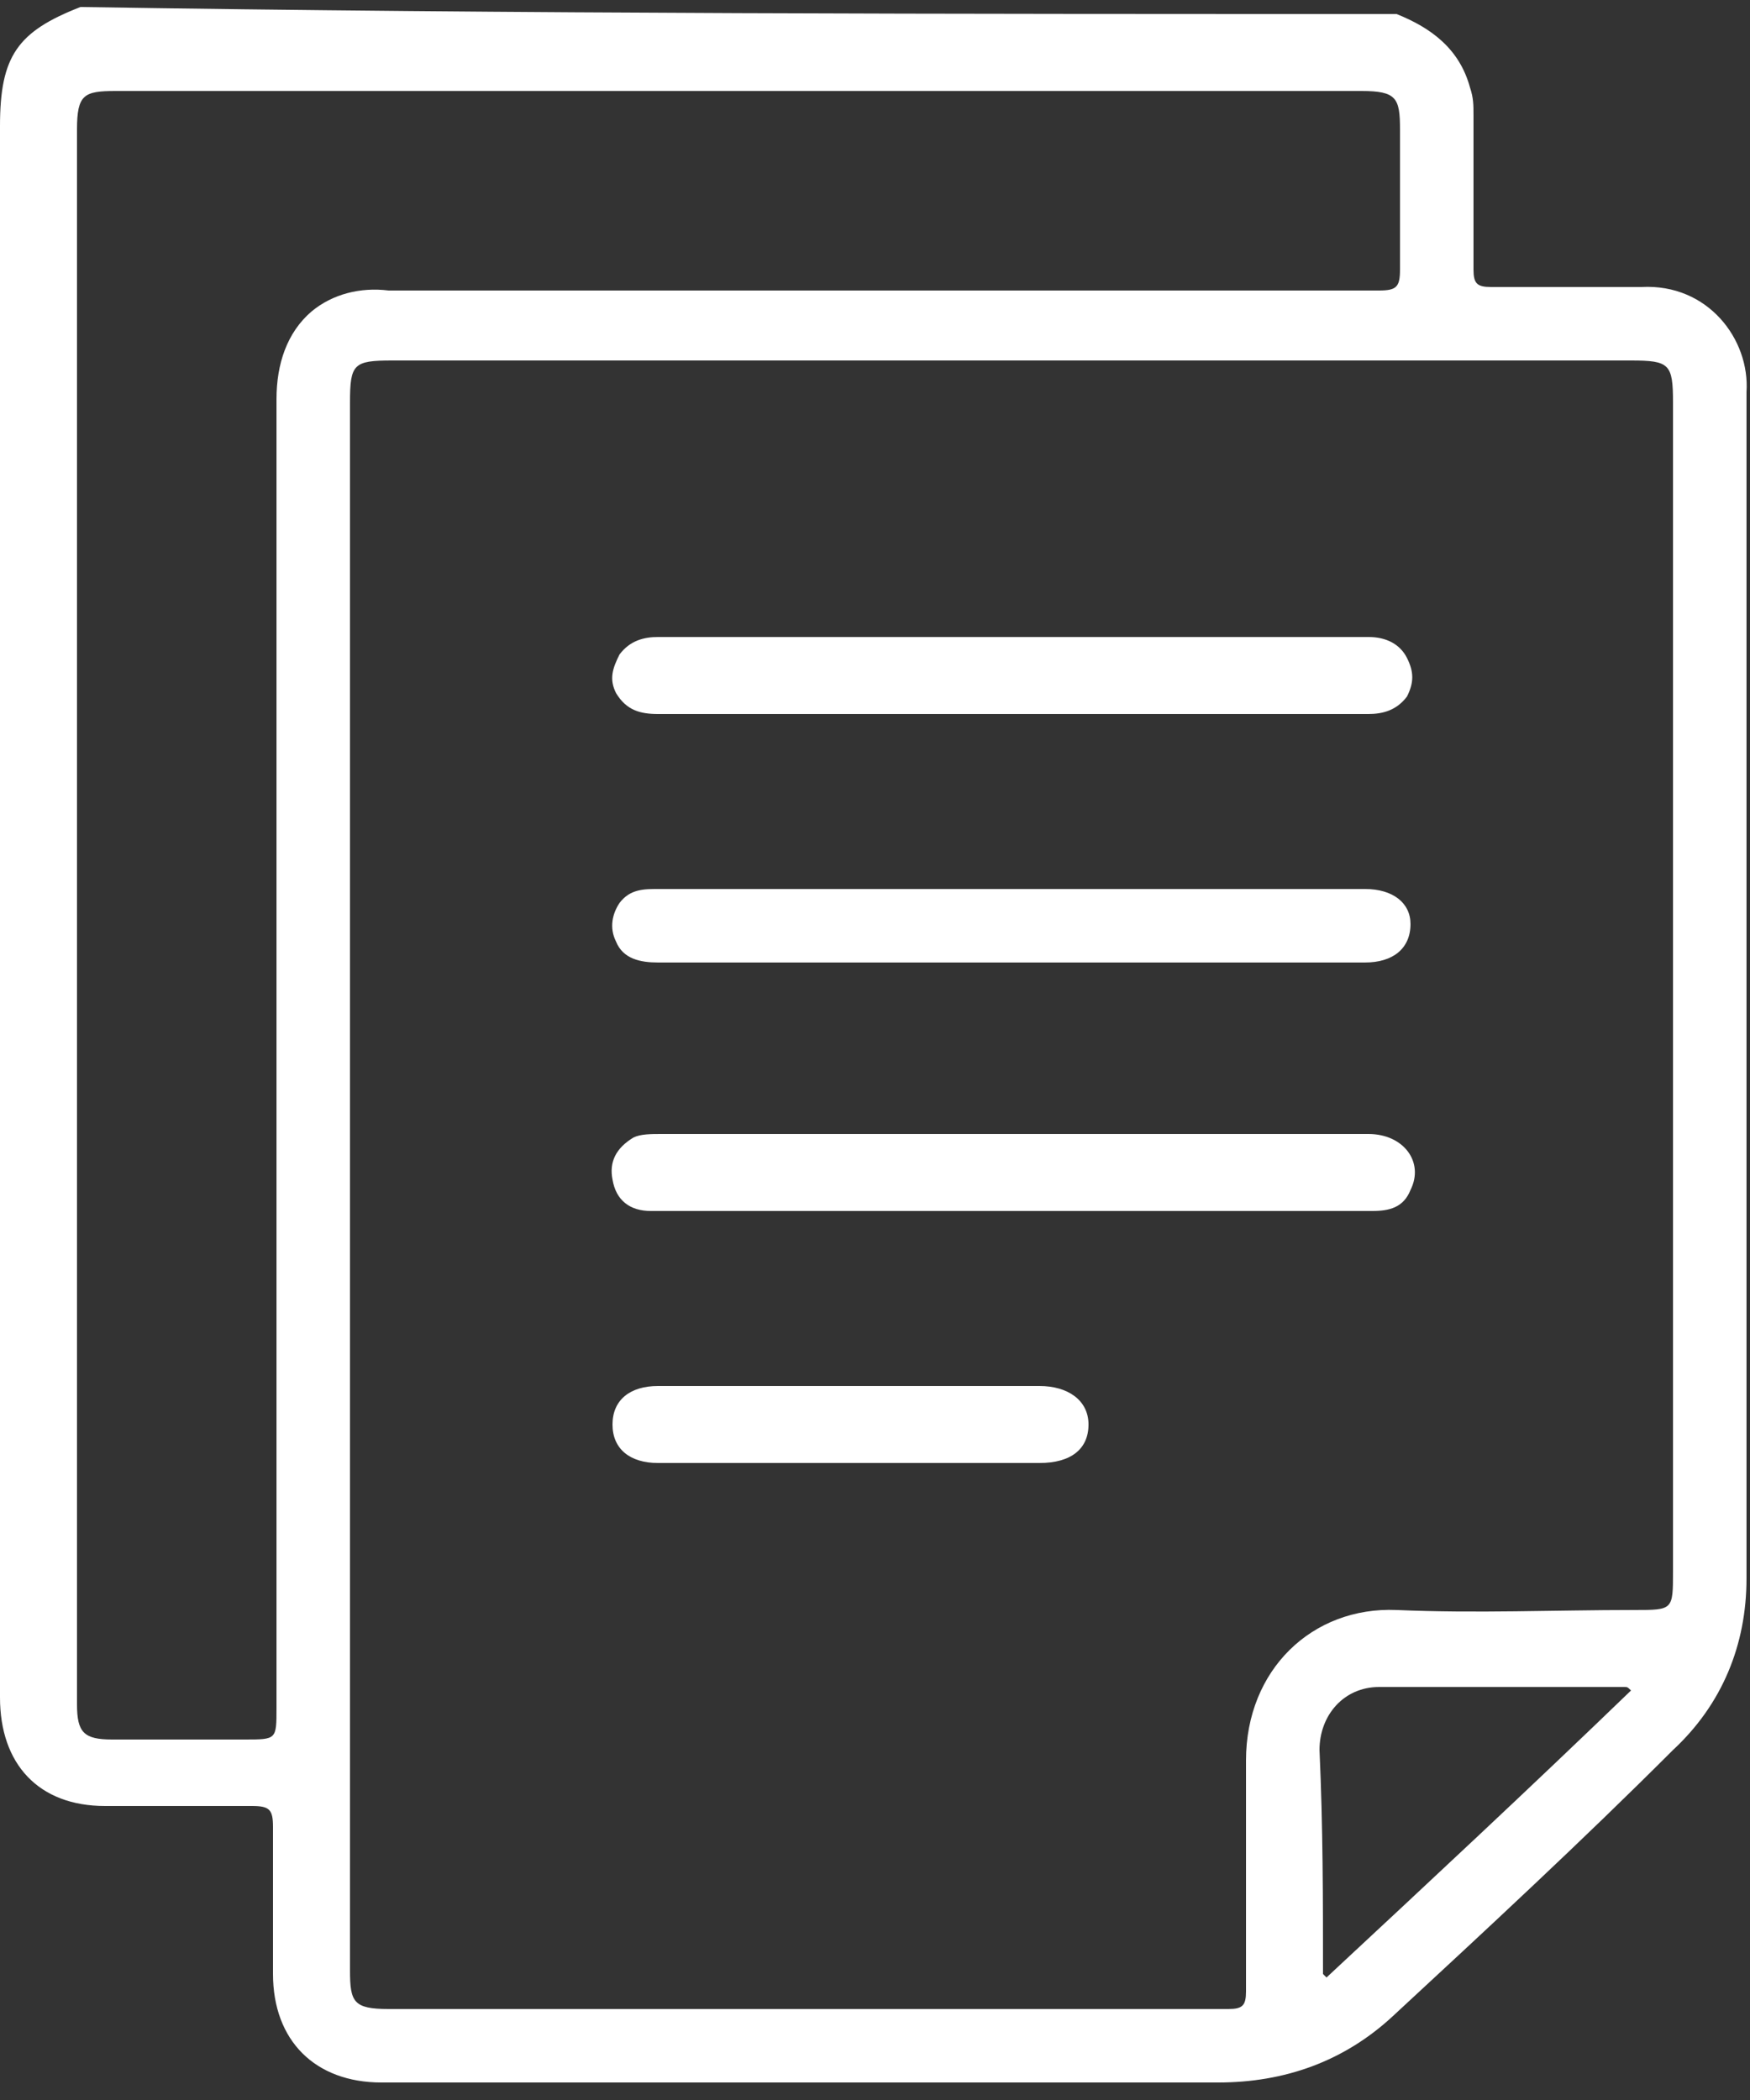
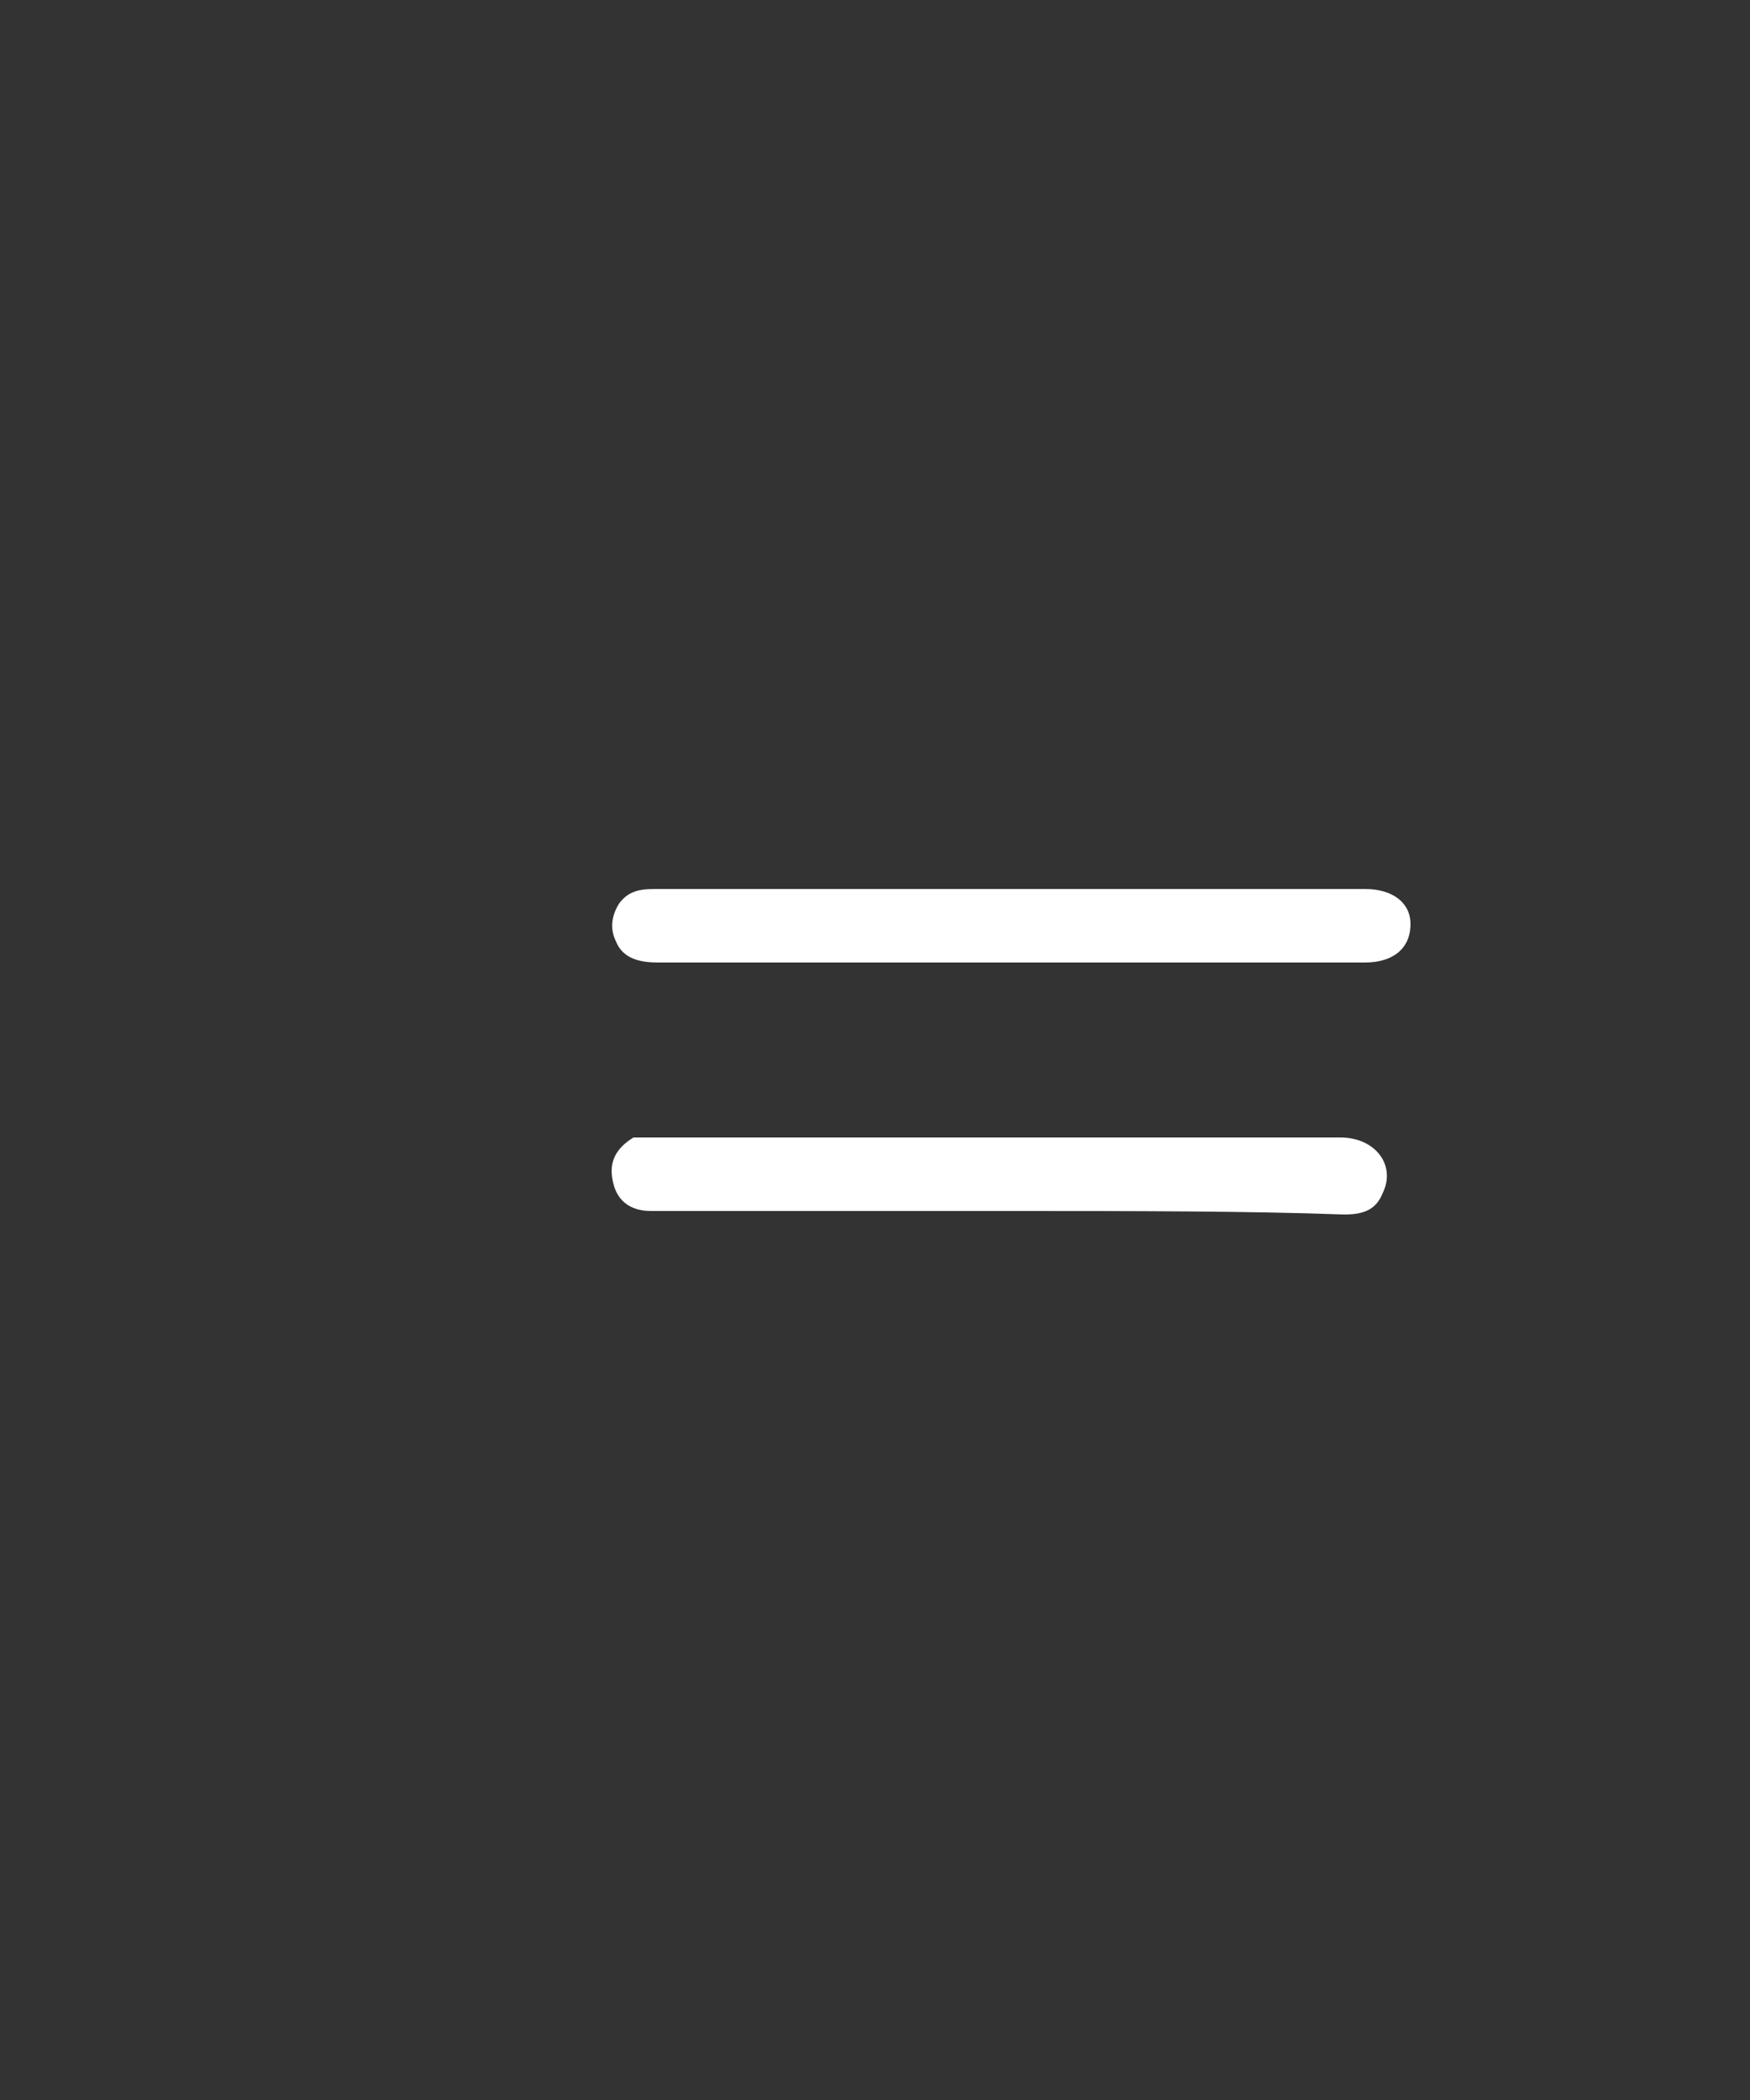
<svg xmlns="http://www.w3.org/2000/svg" version="1.0" id="圖層_1" x="0px" y="0px" width="50px" height="60px" viewBox="0 0 50 60" style="enable-background:new 0 0 50 60;" xml:space="preserve">
  <rect x="0" y="0" width="50" height="60" fill="#333333" stroke="none" />
  <style type="text/css">

	.st0{fill:#FFFFFF;}

</style>
  <g>
-     <path class="st0" d="M39.9,0.4c1,0.4,1.8,1,2.1,2.1c0.1,0.3,0.1,0.5,0.1,0.8c0,1.5,0,2.9,0,4.4c0,0.4,0.1,0.5,0.5,0.5   c1.4,0,2.9,0,4.3,0c1.9-0.1,3.1,1.5,3,3c0,11.3,0,22.6,0,33.9c0,1.9-0.7,3.6-2.1,4.9c-2.6,2.6-5.3,5.1-8,7.6   c-1.4,1.3-3.1,1.9-5,1.9c-8,0-16,0-23.9,0c-1.9,0-3.1-1.2-3.1-3.1c0-1.4,0-2.8,0-4.2c0-0.5-0.1-0.6-0.6-0.6c-1.4,0-2.8,0-4.2,0   c-1.9,0-3-1.2-3-3.1c0-15,0-29.9,0-44.9c0-2,0.5-2.7,2.3-3.4C14.8,0.4,27.4,0.4,39.9,0.4z M10,33.9c0,7.5,0,15,0,22.4   c0,0.9,0.1,1.1,1.1,1.1c7.8,0,15.7,0,23.5,0c0.2,0,0.3,0,0.5,0c0.4,0,0.5-0.1,0.5-0.5c0-2.2,0-4.4,0-6.6c0-2.6,1.9-4.4,4.3-4.3   c2.3,0.1,4.5,0,6.8,0c1.1,0,1.1,0,1.1-1.1c0-11.1,0-22.3,0-33.4c0-1.1-0.1-1.2-1.2-1.2c-11.8,0-23.6,0-35.4,0   c-1.1,0-1.2,0.1-1.2,1.2C10,19,10,26.5,10,33.9z M2.2,26.1c0,7.5,0,15,0,22.6c0,0.8,0.2,1,1,1c1.3,0,2.5,0,3.8,0   c0.9,0,0.9,0,0.9-0.9c0-12.5,0-24.9,0-37.4c0-1,0.3-1.9,1-2.5c0.6-0.5,1.4-0.7,2.2-0.6c9.4,0,18.9,0,28.3,0c0.5,0,0.6-0.1,0.6-0.6   c0-1.3,0-2.7,0-4c0-0.9-0.1-1.1-1.1-1.1c-11.9,0-23.8,0-35.6,0c-0.9,0-1.1,0.1-1.1,1.1C2.2,11.1,2.2,18.6,2.2,26.1z M37.8,56.4   c0,0,0.1,0.1,0.1,0.1c2.9-2.7,5.8-5.4,8.7-8.2c-0.1-0.1-0.1-0.1-0.2-0.1c-2.3,0-4.7,0-7,0c-1,0-1.7,0.8-1.7,1.8   C37.8,52.2,37.8,54.3,37.8,56.4z" />
    <path class="st0" d="M28.9,25.4c3.4,0,6.7,0,10.1,0c0.8,0,1.3,0.4,1.3,1c0,0.7-0.5,1.1-1.3,1.1c-6.7,0-13.5,0-20.2,0   c-0.5,0-1-0.1-1.2-0.6c-0.2-0.4-0.1-0.8,0.1-1.1c0.3-0.4,0.7-0.4,1.1-0.4C22.2,25.4,25.5,25.4,28.9,25.4z" />
-     <path class="st0" d="M28.9,34.6c-3.4,0-6.9,0-10.3,0c-0.6,0-1-0.3-1.1-0.9c-0.1-0.5,0.1-0.9,0.6-1.2c0.2-0.1,0.5-0.1,0.8-0.1   c6.7,0,13.5,0,20.2,0c1,0,1.6,0.8,1.2,1.6c-0.2,0.5-0.6,0.6-1.1,0.6C35.7,34.6,32.3,34.6,28.9,34.6z" />
-     <path class="st0" d="M28.9,18.2c3.4,0,6.8,0,10.2,0c0.5,0,0.9,0.2,1.1,0.6c0.2,0.4,0.2,0.7,0,1.1c-0.3,0.4-0.7,0.5-1.1,0.5   c-2.5,0-5,0-7.5,0c-4.3,0-8.5,0-12.8,0c-0.5,0-0.9-0.1-1.2-0.6c-0.2-0.4-0.1-0.7,0.1-1.1c0.3-0.4,0.7-0.5,1.1-0.5   C22.2,18.2,25.6,18.2,28.9,18.2z" />
-     <path class="st0" d="M24.3,41.8c-1.8,0-3.7,0-5.5,0c-0.8,0-1.3-0.4-1.3-1.1c0-0.7,0.5-1.1,1.3-1.1c3.6,0,7.3,0,10.9,0   c0.8,0,1.4,0.4,1.4,1.1s-0.5,1.1-1.4,1.1C27.9,41.8,26.1,41.8,24.3,41.8z" />
+     <path class="st0" d="M28.9,34.6c-3.4,0-6.9,0-10.3,0c-0.6,0-1-0.3-1.1-0.9c-0.1-0.5,0.1-0.9,0.6-1.2c6.7,0,13.5,0,20.2,0c1,0,1.6,0.8,1.2,1.6c-0.2,0.5-0.6,0.6-1.1,0.6C35.7,34.6,32.3,34.6,28.9,34.6z" />
  </g>
</svg>